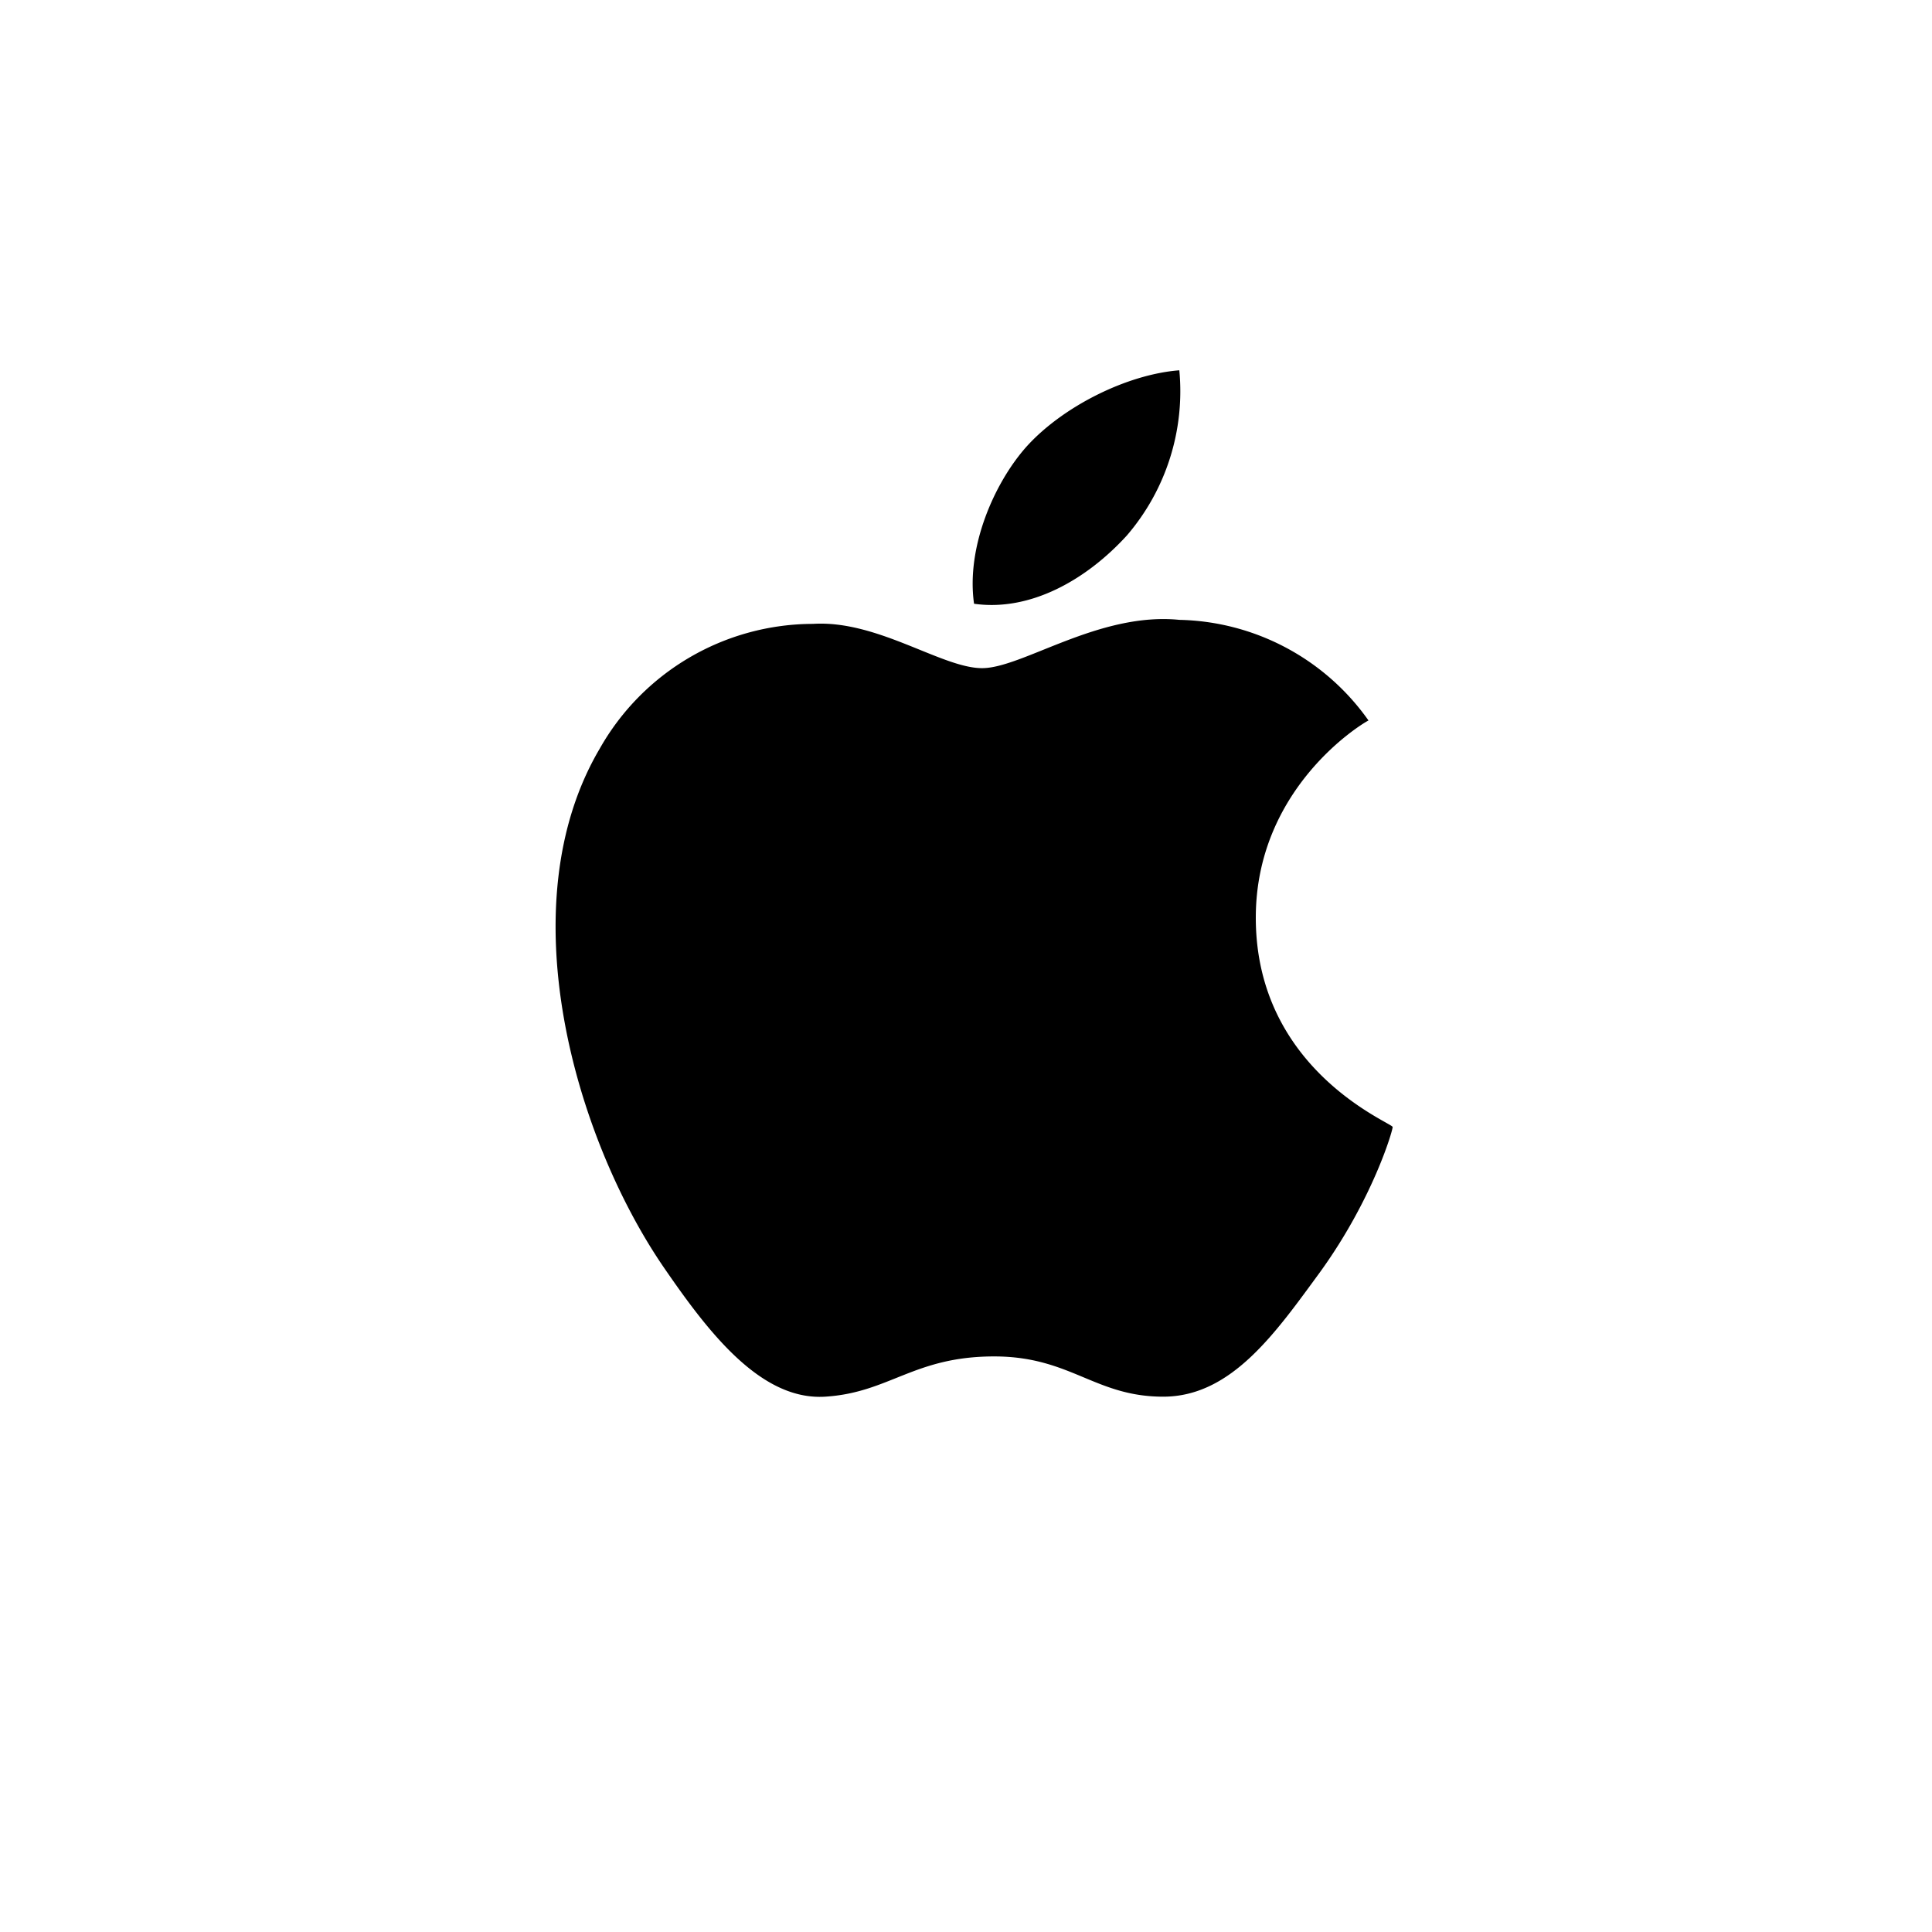
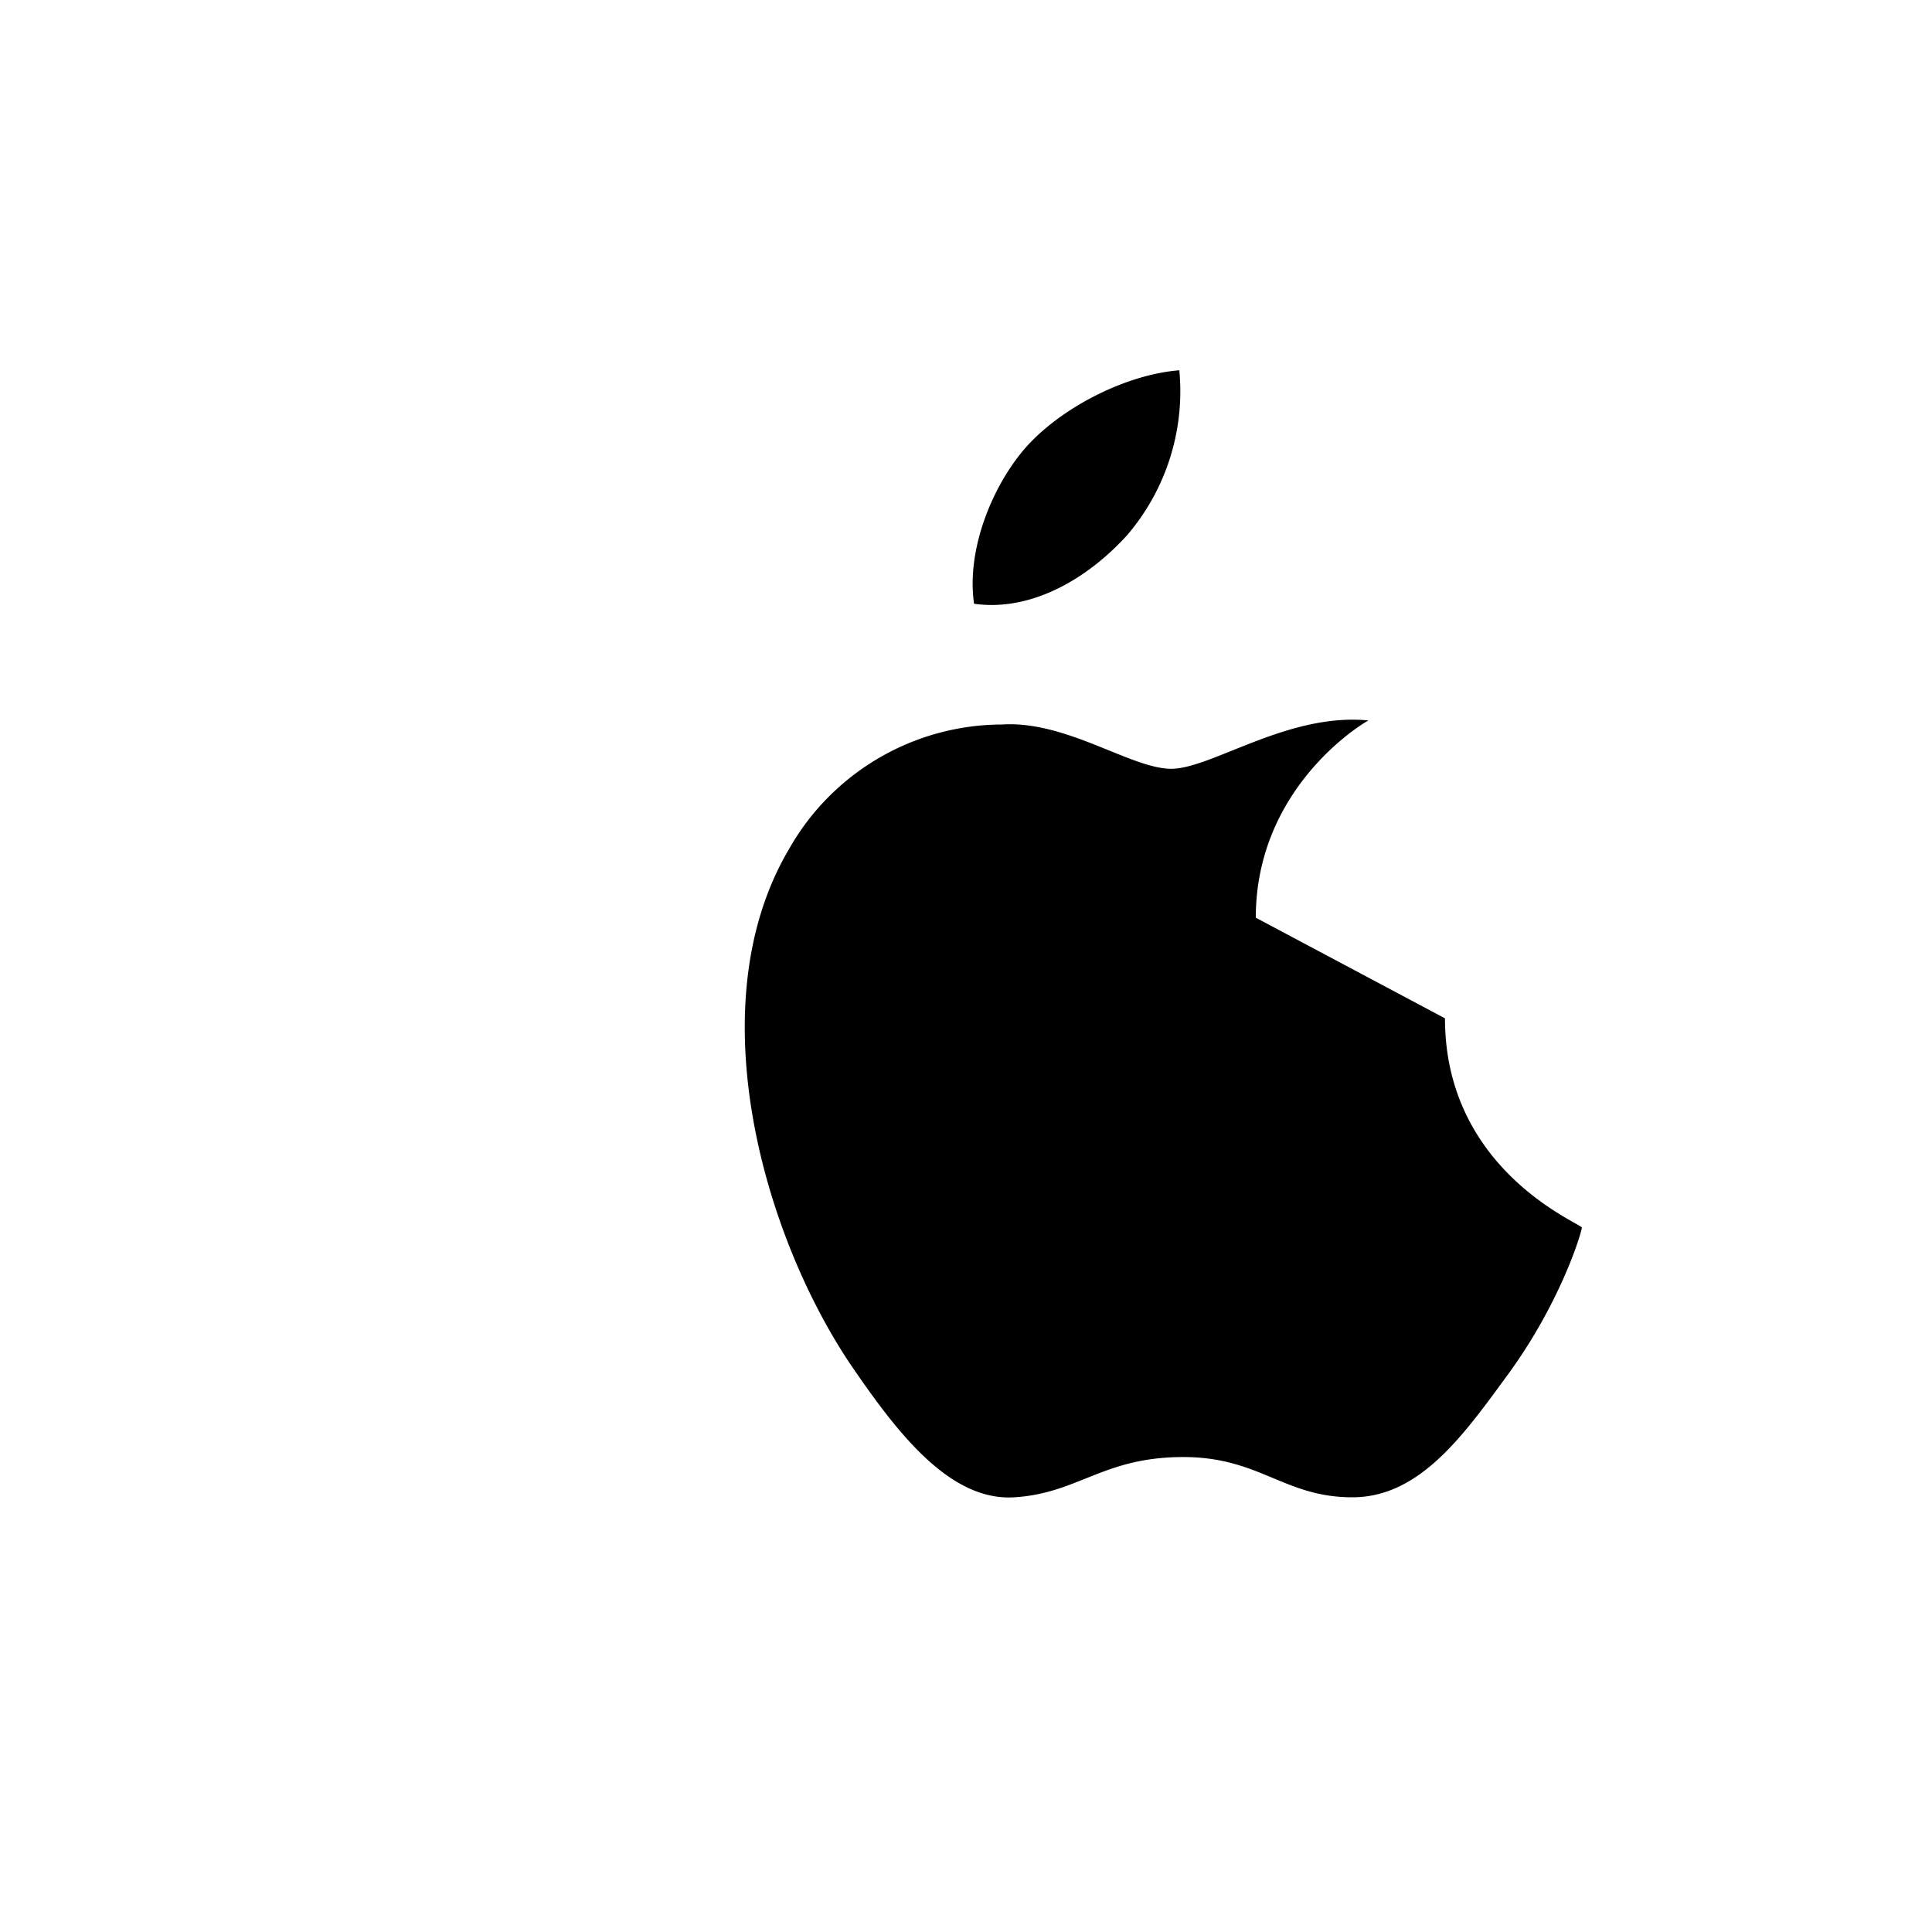
<svg xmlns="http://www.w3.org/2000/svg" viewBox="0 0 48 48">
-   <path d="M31.2 22.8c0-3.2 2.6-4.8 2.8-4.9a5.9 5.9 0 0 0-4.7-2.5c-2-.2-3.9 1.2-4.9 1.2-1 0-2.6-1.2-4.2-1.1a6.1 6.1 0 0 0-5.3 3.1c-2.3 3.9-.6 9.7 1.6 12.9 1.1 1.6 2.4 3.3 4 3.2 1.6-.1 2.2-1 4.2-1 1.9 0 2.5 1 4.2 1 1.7 0 2.8-1.6 3.9-3.1 1.3-1.8 1.8-3.5 1.8-3.6 0-.1-3.4-1.4-3.4-5.2zM28 13.3a5.5 5.5 0 0 0 1.3-4.1c-1.3.1-2.9.9-3.8 1.9-.8.9-1.5 2.5-1.3 3.9 1.4.2 2.8-.6 3.8-1.7z" />
+   <path d="M31.2 22.8c0-3.2 2.6-4.8 2.8-4.9c-2-.2-3.9 1.2-4.9 1.2-1 0-2.6-1.2-4.2-1.1a6.1 6.1 0 0 0-5.3 3.1c-2.3 3.9-.6 9.7 1.6 12.9 1.1 1.6 2.4 3.3 4 3.2 1.6-.1 2.2-1 4.2-1 1.9 0 2.5 1 4.2 1 1.7 0 2.8-1.6 3.9-3.1 1.3-1.8 1.8-3.5 1.8-3.6 0-.1-3.4-1.4-3.4-5.2zM28 13.3a5.5 5.5 0 0 0 1.3-4.1c-1.3.1-2.9.9-3.8 1.9-.8.9-1.5 2.5-1.3 3.9 1.4.2 2.8-.6 3.8-1.7z" />
</svg>